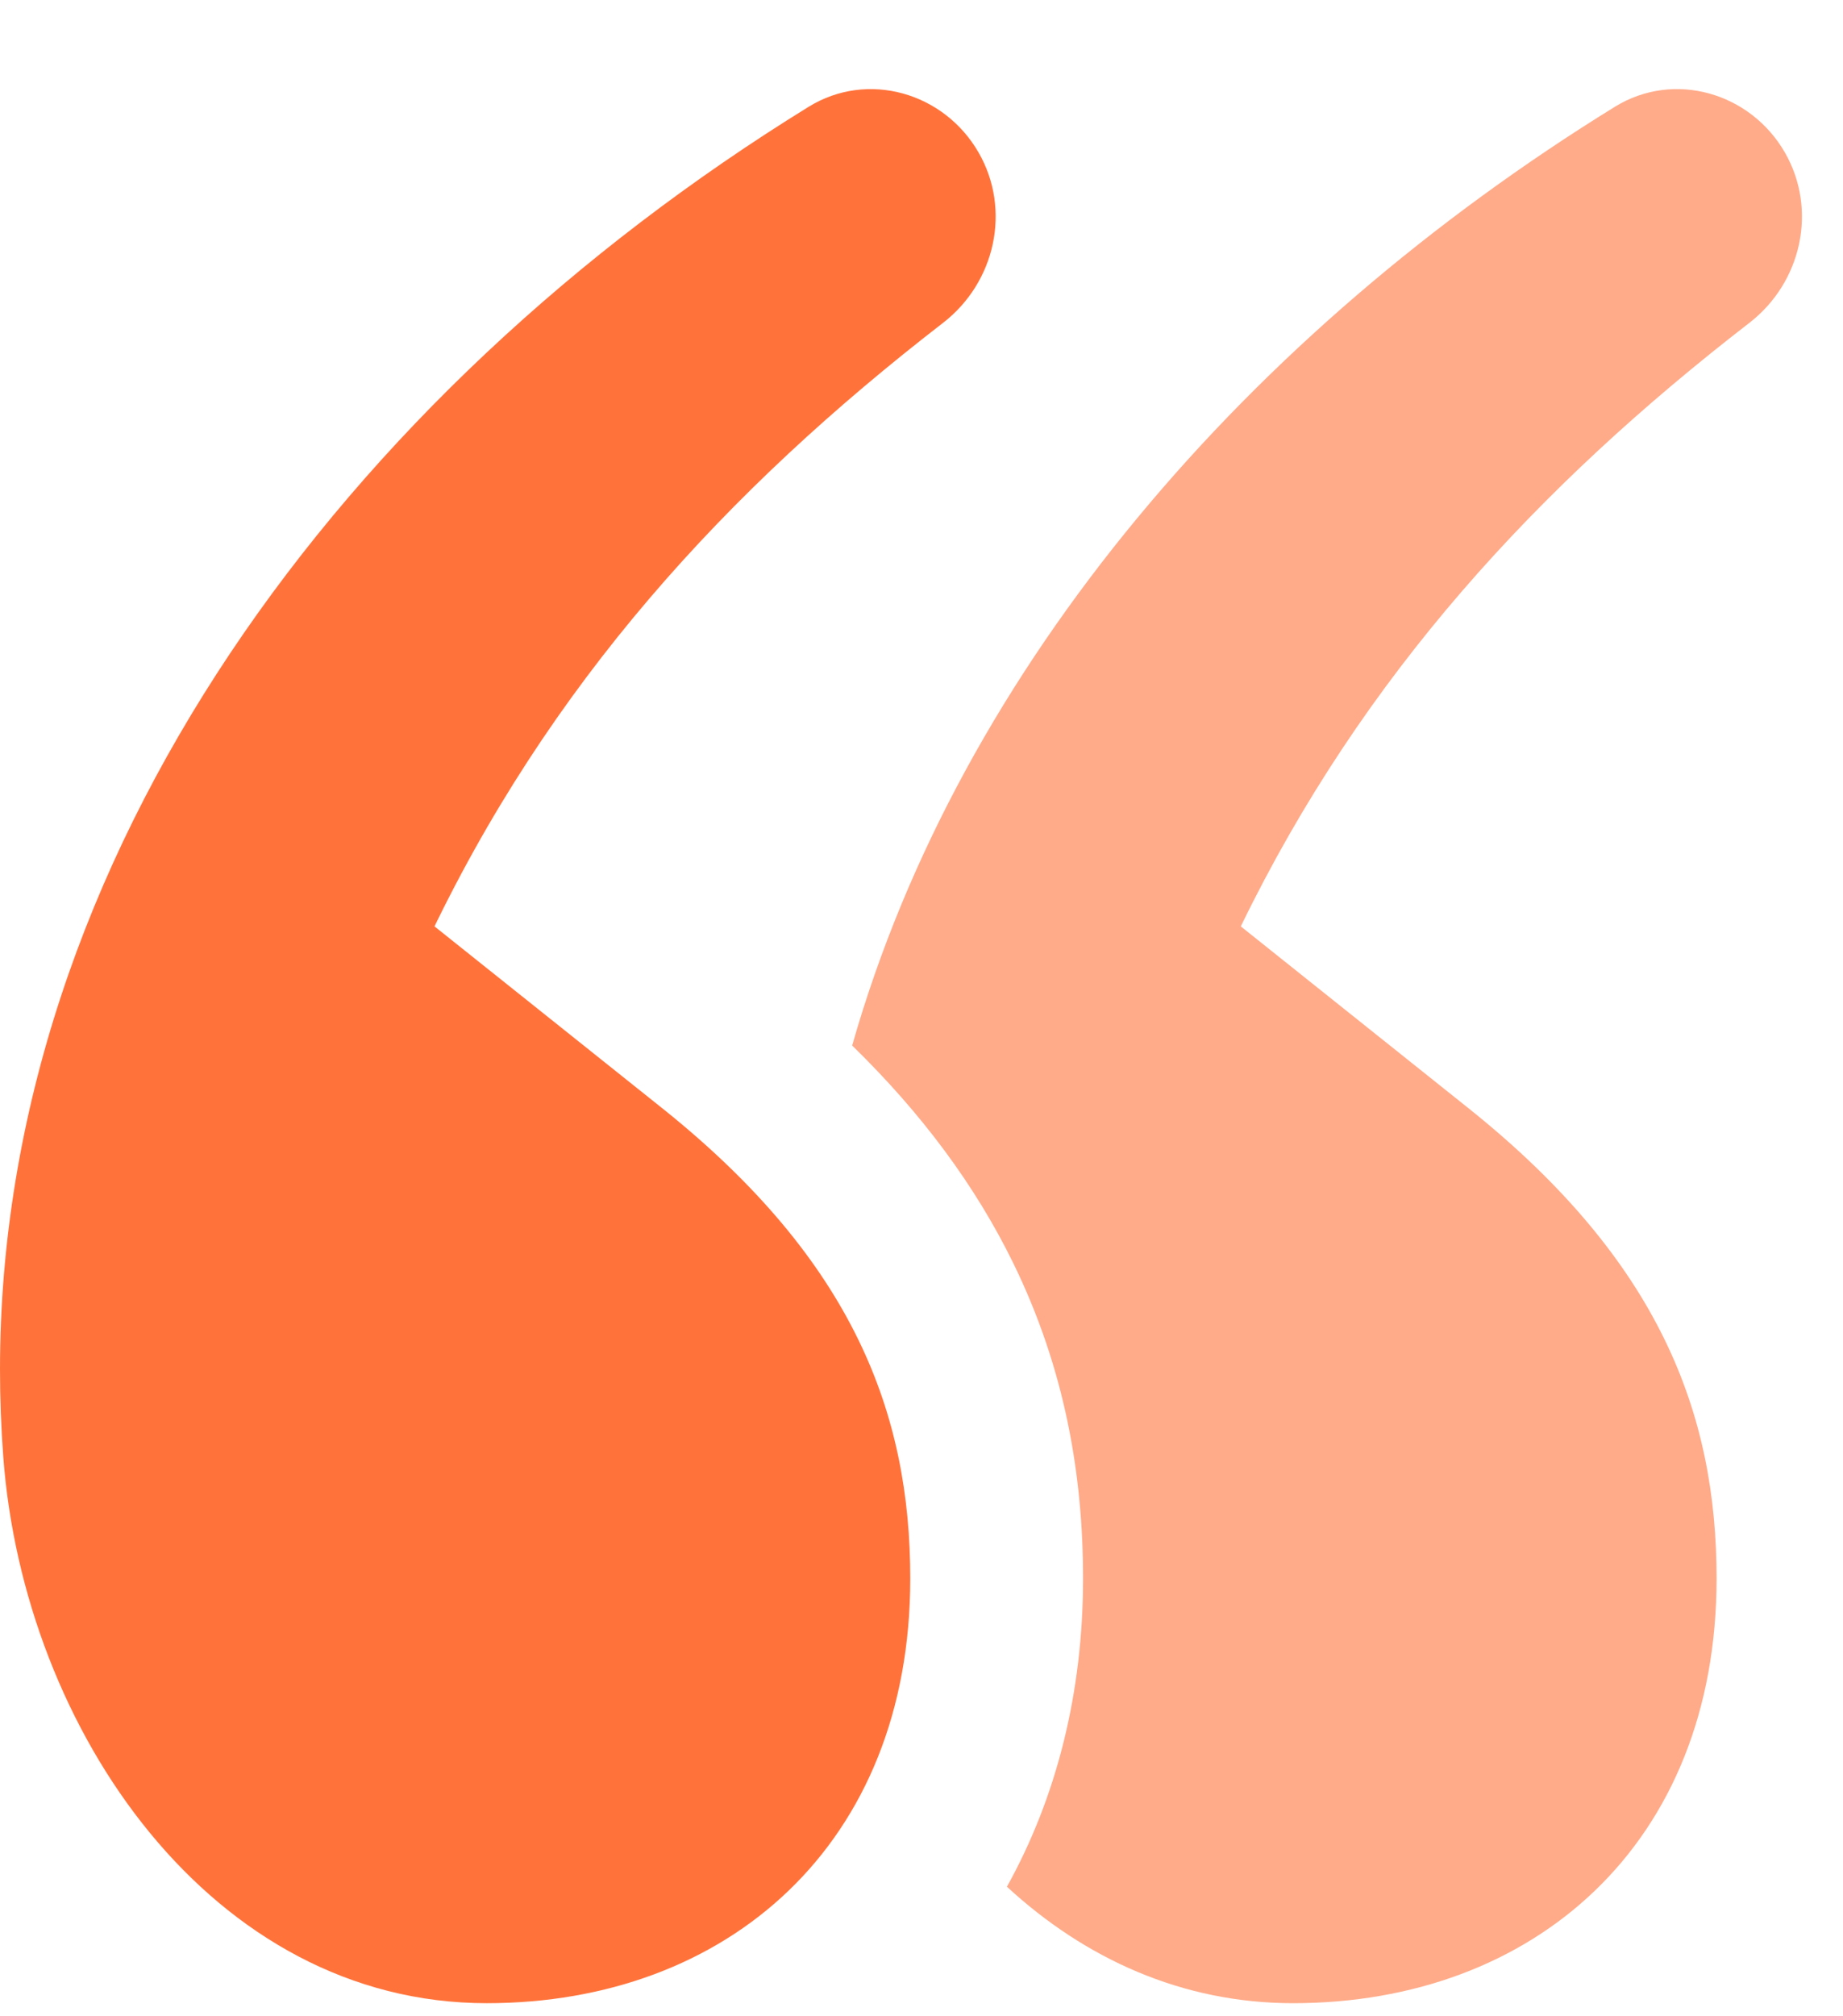
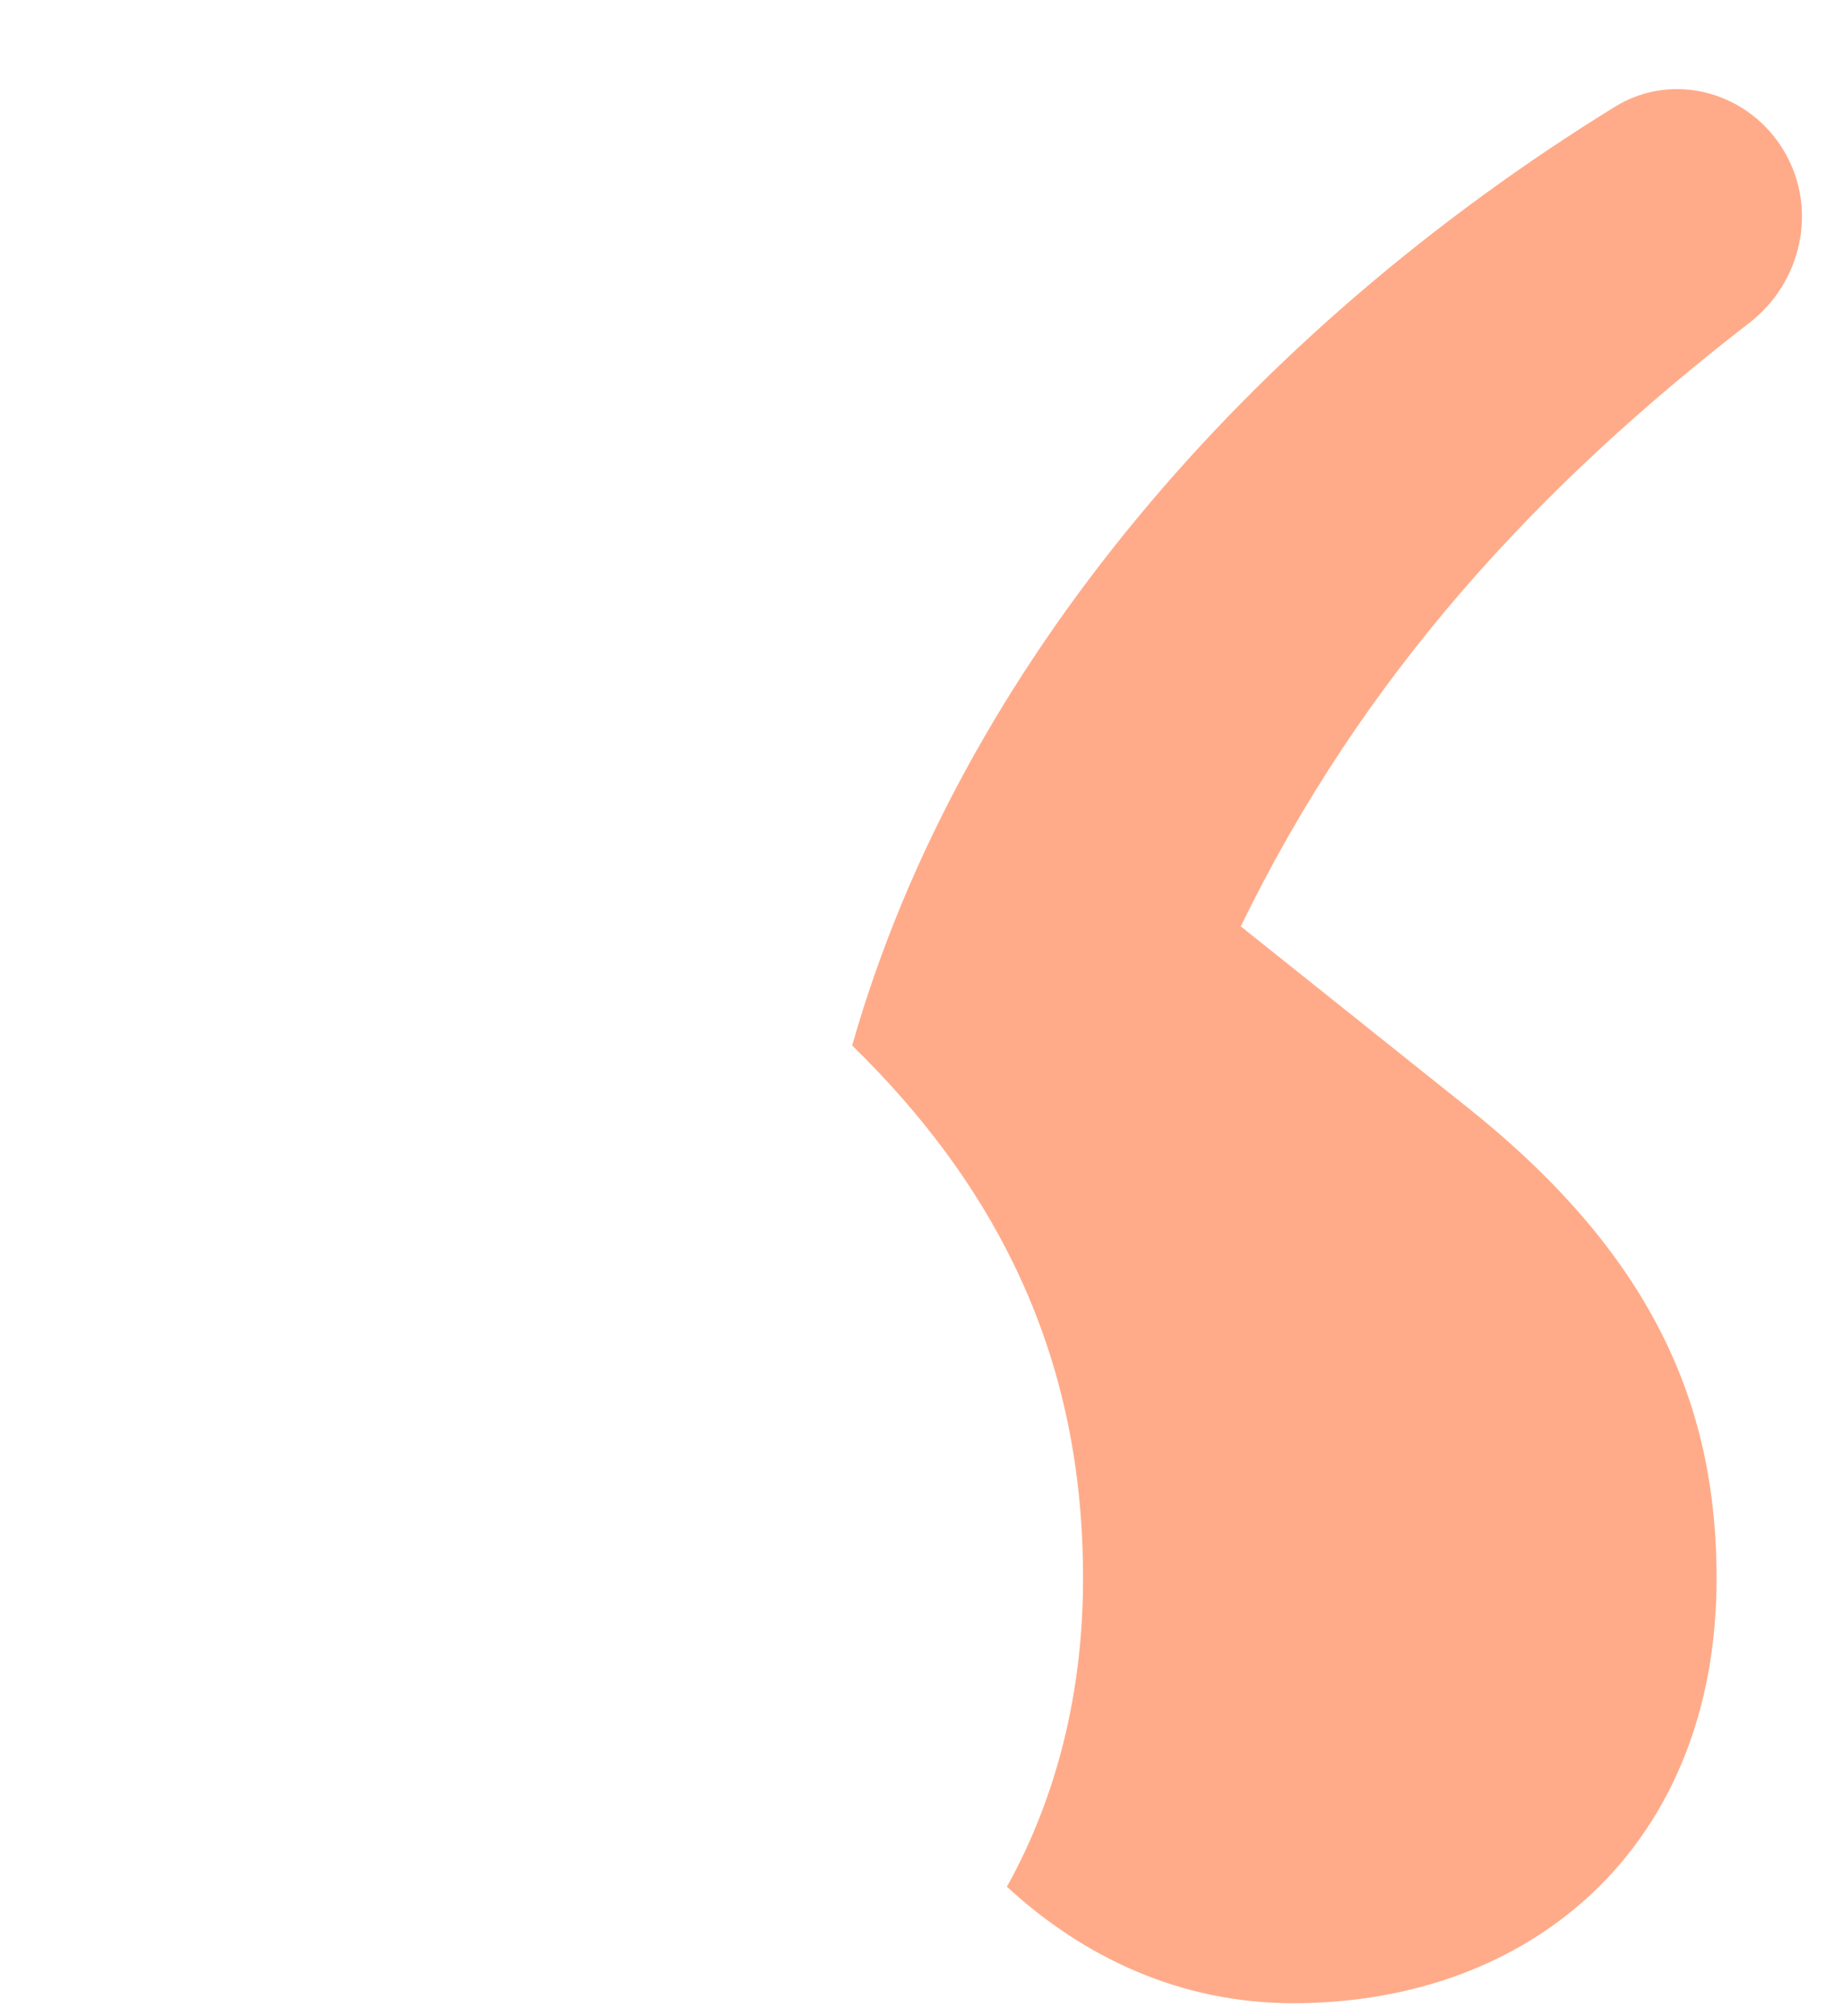
<svg xmlns="http://www.w3.org/2000/svg" width="32" height="35" viewBox="0 0 32 35" fill="none">
  <path d="M28.04 1.853C29.065 1.221 30.392 1.605 30.992 2.649C31.563 3.644 31.28 4.905 30.372 5.606C26.713 8.434 23.665 11.714 21.544 16.081L25.524 19.259C28.817 21.899 29.805 24.54 29.805 27.4C29.805 32.022 26.622 34.773 22.451 34.773C20.518 34.773 18.83 33.994 17.483 32.751C18.347 31.198 18.805 29.38 18.805 27.401C18.805 25.608 18.491 23.765 17.595 21.93C16.937 20.584 16.008 19.331 14.796 18.149C16.676 11.544 21.714 5.756 28.04 1.853Z" fill="#FF733B" fill-opacity="0.6" />
-   <path d="M0 23.77C0 14.873 5.972 6.832 14.04 1.854C15.066 1.221 16.392 1.605 16.992 2.649C17.564 3.644 17.28 4.905 16.372 5.606C12.626 8.501 9.52 11.871 7.394 16.395C7.044 17.14 5.685 16.93 5.655 16.107C5.632 15.487 6.348 15.126 6.833 15.513L11.524 19.258C14.817 21.899 15.805 24.54 15.805 27.401C15.805 32.022 12.622 34.773 8.451 34.773C3.686 34.773 0.414 30.044 0.057 25.292C0.019 24.786 0 24.278 0 23.77Z" fill="#FF733B" />
</svg>